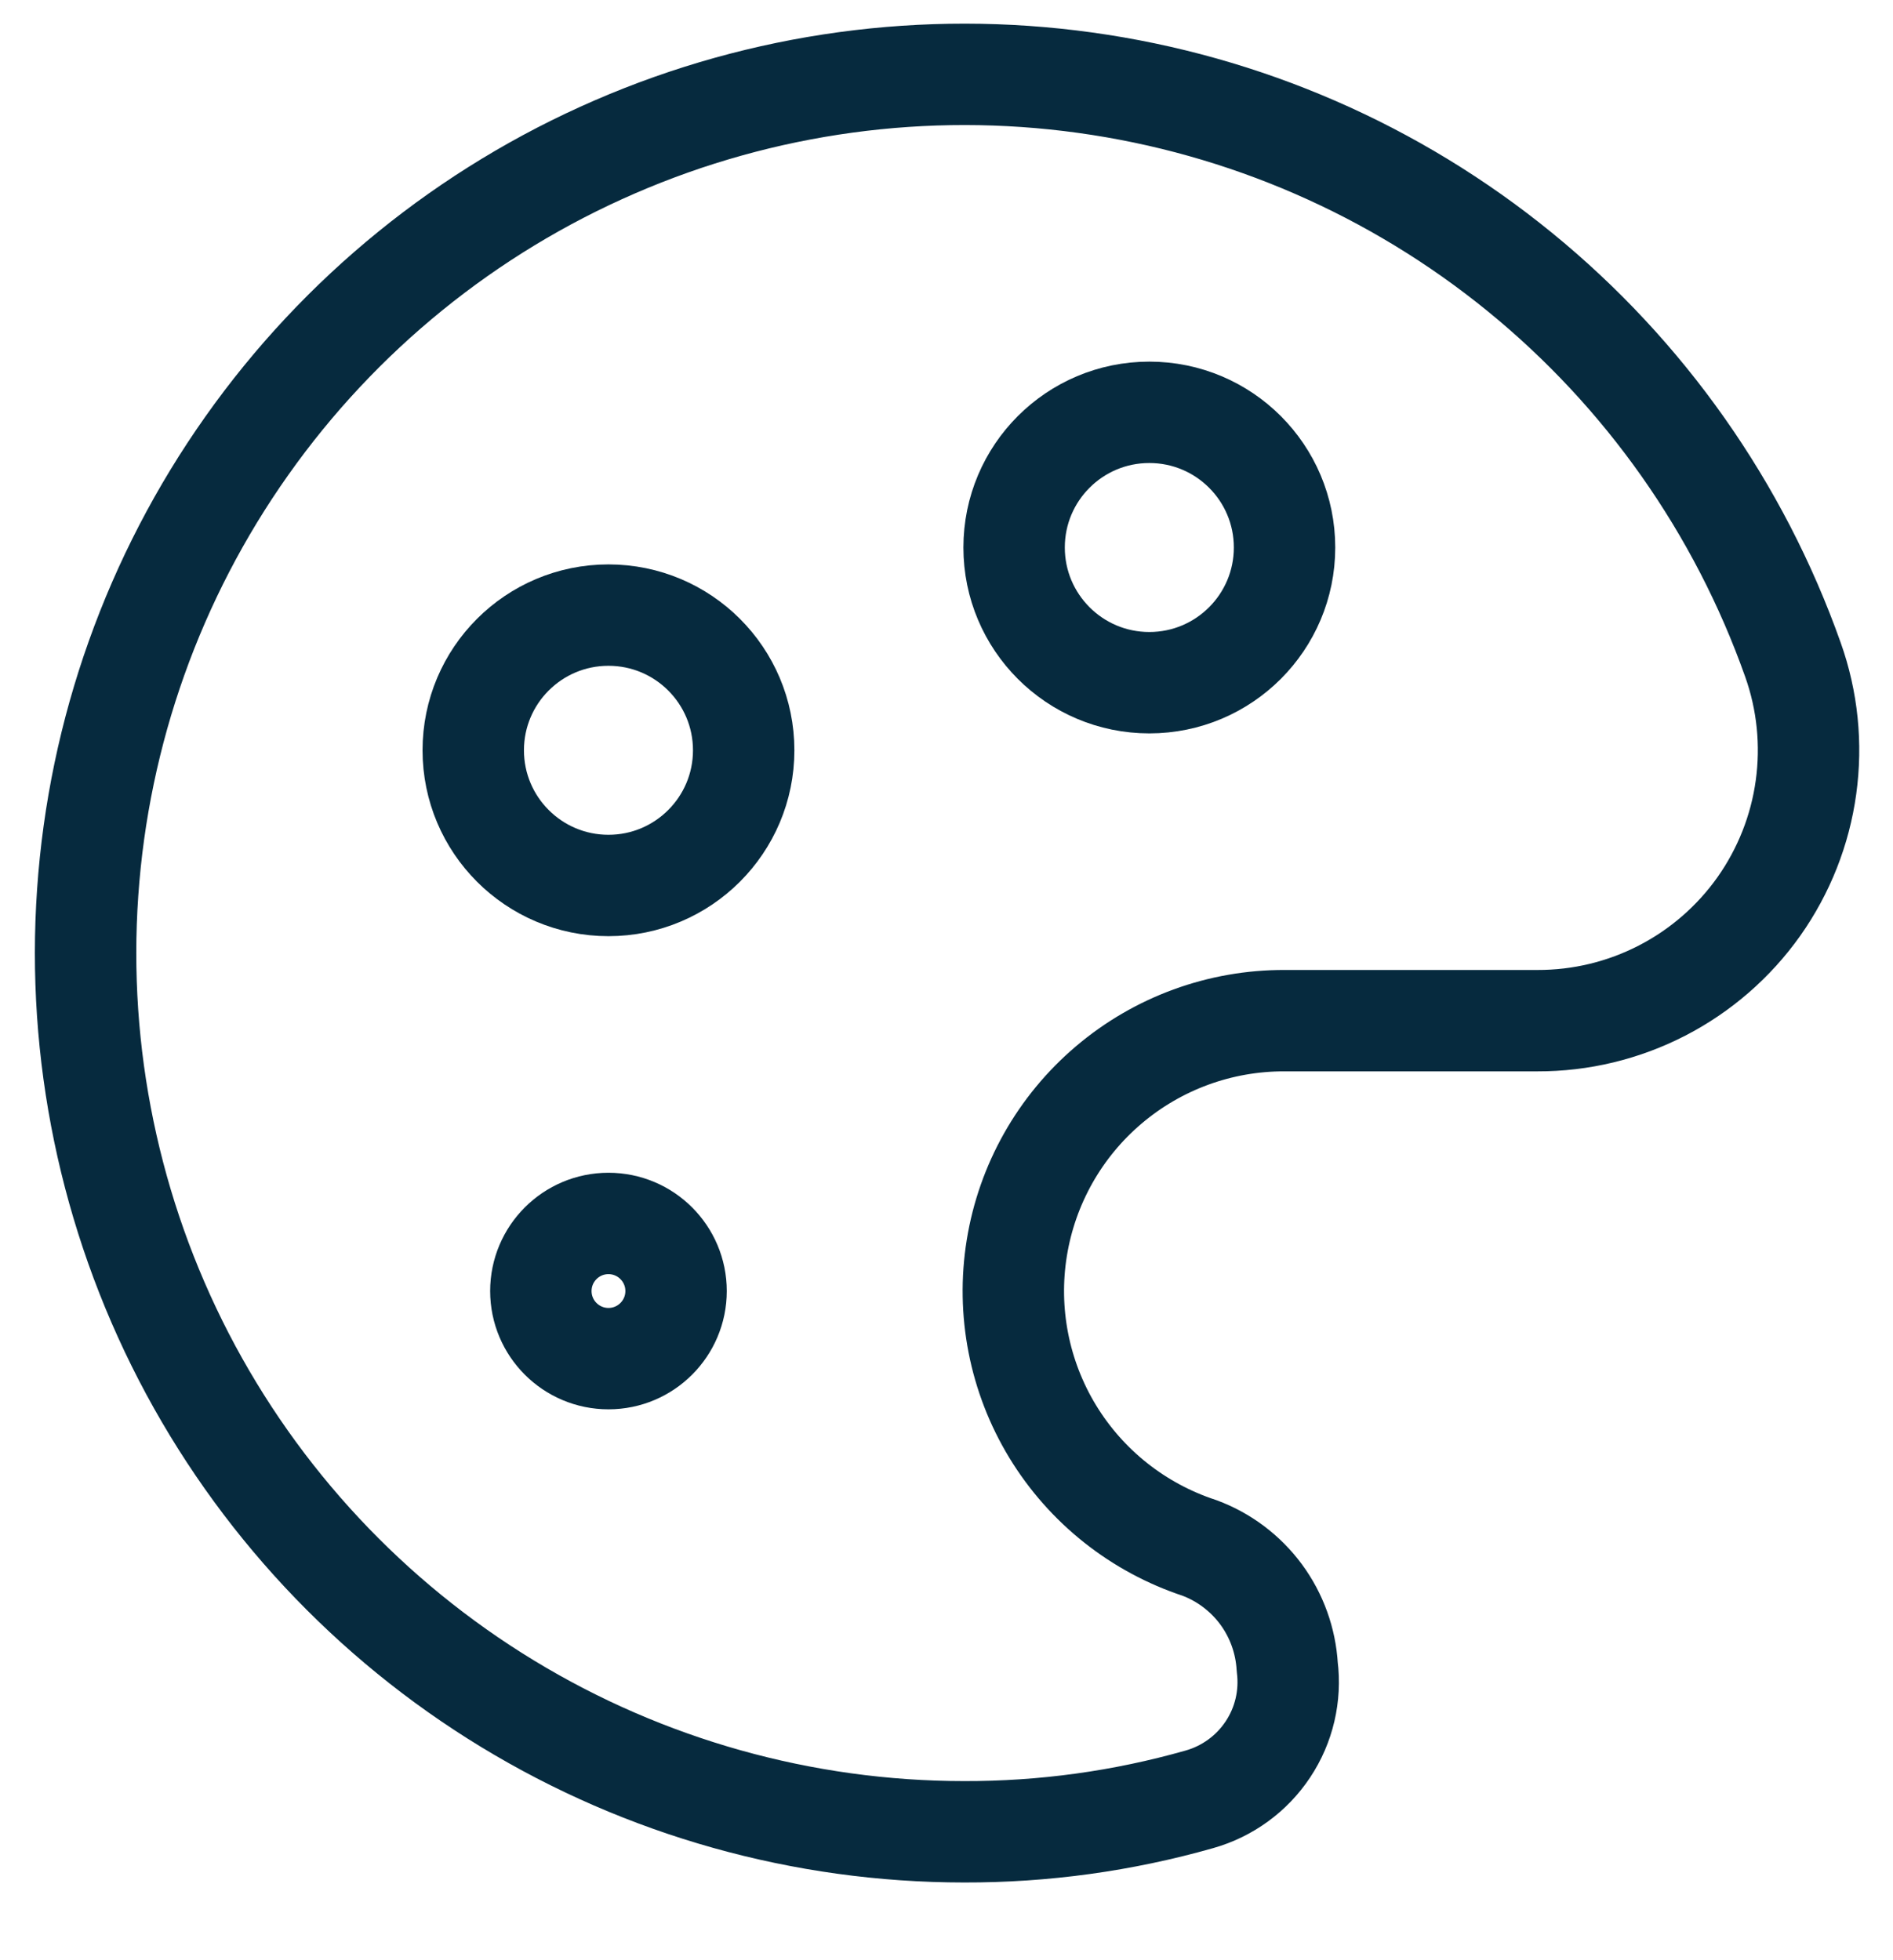
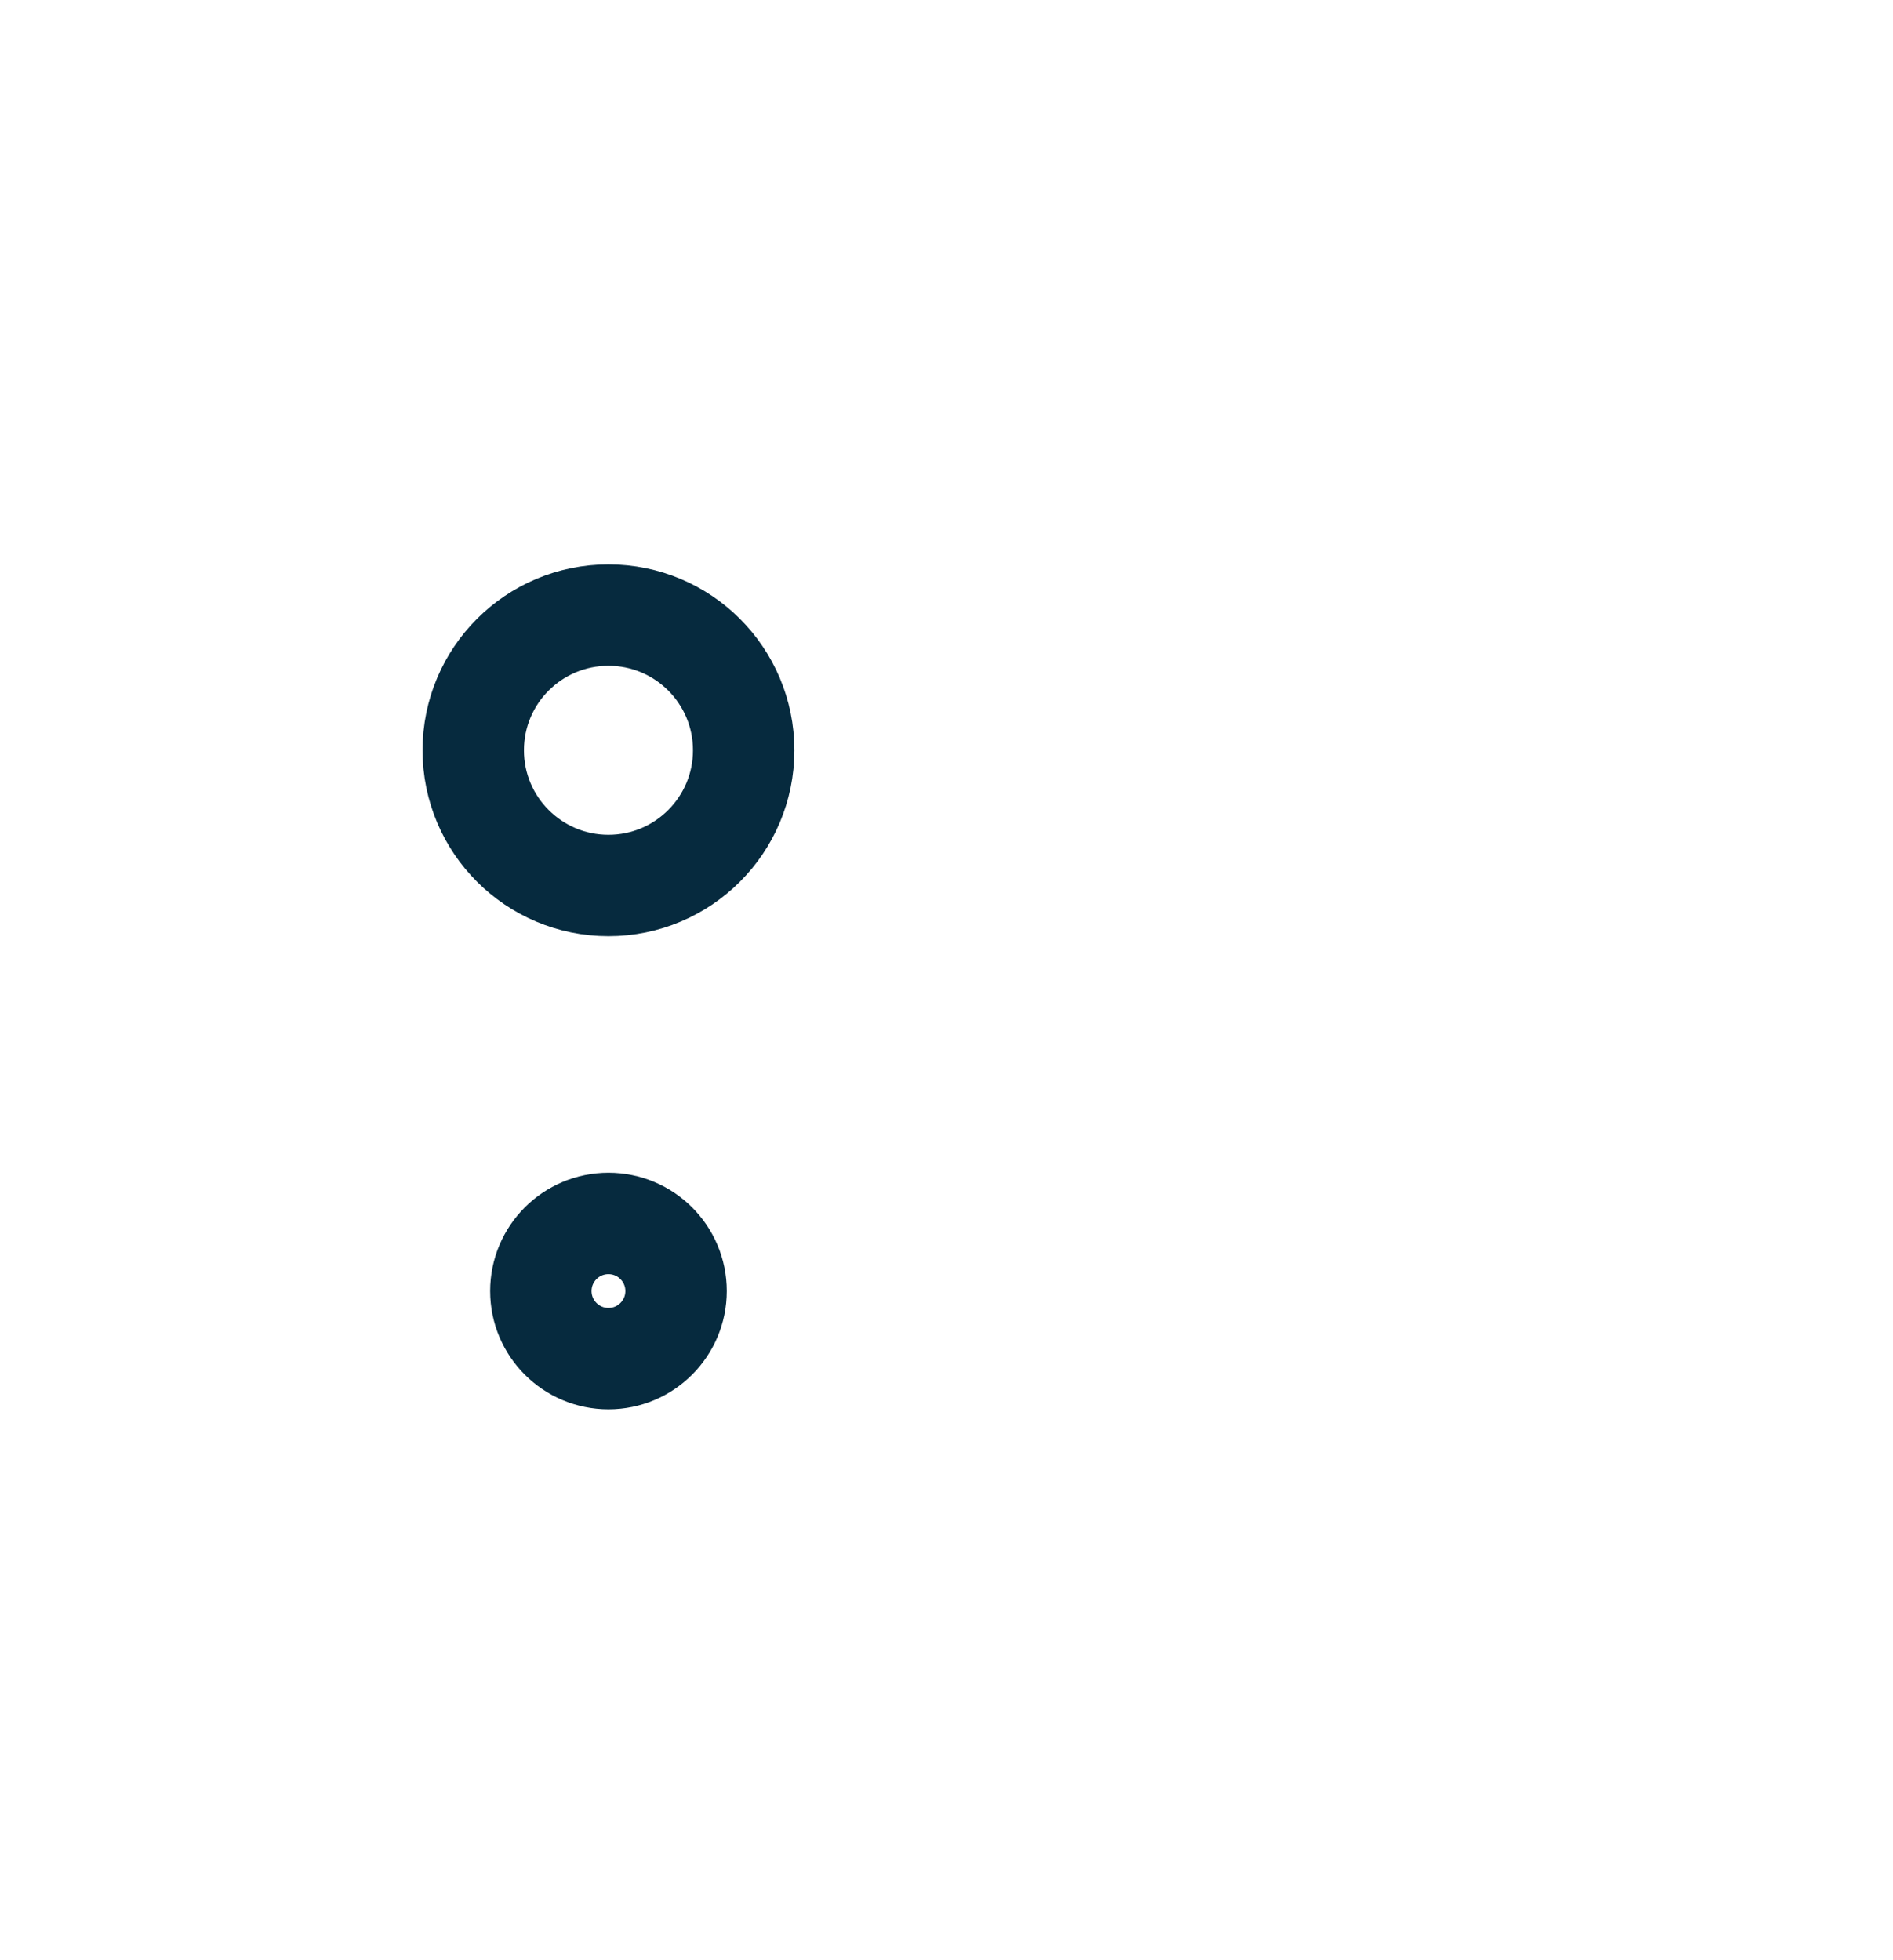
<svg xmlns="http://www.w3.org/2000/svg" width="28" height="29" viewBox="0 0 28 29" fill="none">
  <g clip-path="url(#clip0_156_811)">
-     <path d="M17 10.1C18.105 10.1 19 9.204 19 8.1C19 6.995 18.105 6.1 17 6.1C15.895 6.1 15 6.995 15 8.1C15 9.204 15.895 10.1 17 10.1Z" stroke="#062a3e" stroke-width="1.5" stroke-linecap="round" stroke-linejoin="round" />
    <path d="M9 20.1C9.552 20.1 10 19.652 10 19.1C10 18.548 9.552 18.1 9 18.1C8.448 18.1 8 18.548 8 19.1C8 19.652 8.448 20.1 9 20.1Z" stroke="#062a3e" stroke-width="1.5" stroke-linecap="round" stroke-linejoin="round" />
    <path d="M9 13.1C10.105 13.1 11 12.204 11 11.1C11 9.995 10.105 9.1 9 9.1C7.895 9.1 7 9.995 7 11.1C7 12.204 7.895 13.1 9 13.1Z" stroke="#062a3e" stroke-width="1.5" stroke-linecap="round" stroke-linejoin="round" />
-     <path d="M19.04 24.66C19.017 24.272 18.883 23.899 18.652 23.586C18.421 23.274 18.104 23.035 17.74 22.9C16.835 22.602 16.066 21.992 15.571 21.179C15.076 20.365 14.888 19.402 15.04 18.462C15.192 17.522 15.674 16.667 16.4 16.051C17.126 15.434 18.048 15.097 19 15.1H22.74C23.381 15.102 24.014 14.949 24.584 14.655C25.154 14.361 25.645 13.934 26.016 13.411C26.386 12.887 26.626 12.282 26.713 11.647C26.801 11.011 26.735 10.364 26.52 9.76C25.724 7.514 24.327 5.53 22.48 4.024C20.633 2.518 18.408 1.549 16.048 1.223C13.688 0.896 11.283 1.224 9.097 2.172C6.91 3.119 5.026 4.649 3.651 6.595C2.275 8.54 1.461 10.827 1.297 13.204C1.132 15.581 1.625 17.957 2.719 20.074C3.814 22.19 5.47 23.965 7.505 25.204C9.54 26.443 11.877 27.099 14.26 27.1C15.437 27.103 16.608 26.942 17.74 26.62C18.155 26.503 18.515 26.241 18.754 25.881C18.993 25.522 19.094 25.088 19.04 24.66V24.66Z" stroke="#062a3e" stroke-width="1.5" stroke-linecap="round" stroke-linejoin="round" />
  </g>
  <defs>
    <clipPath id="clip0_156_811">
      <rect width="28" height="28" fill="white" transform="translate(0 0.1)" />
    </clipPath>
  </defs>
</svg>